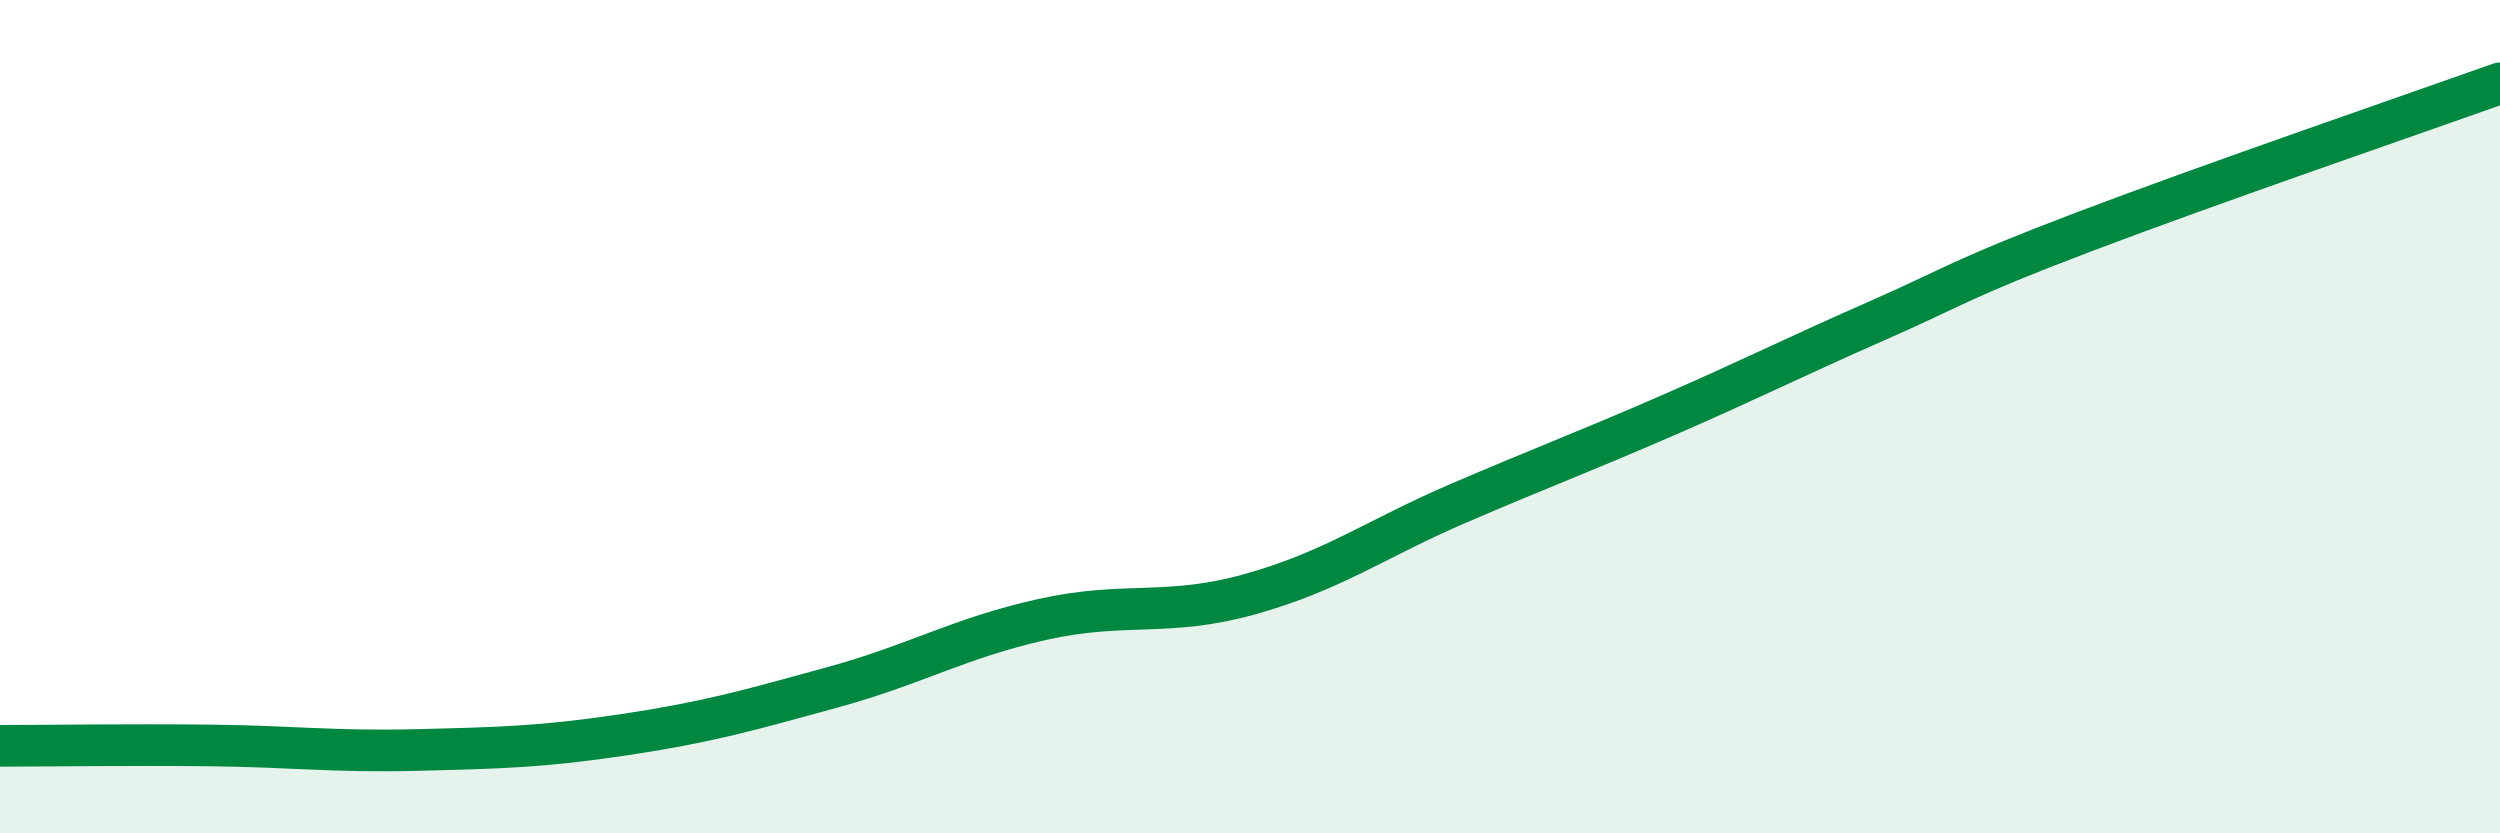
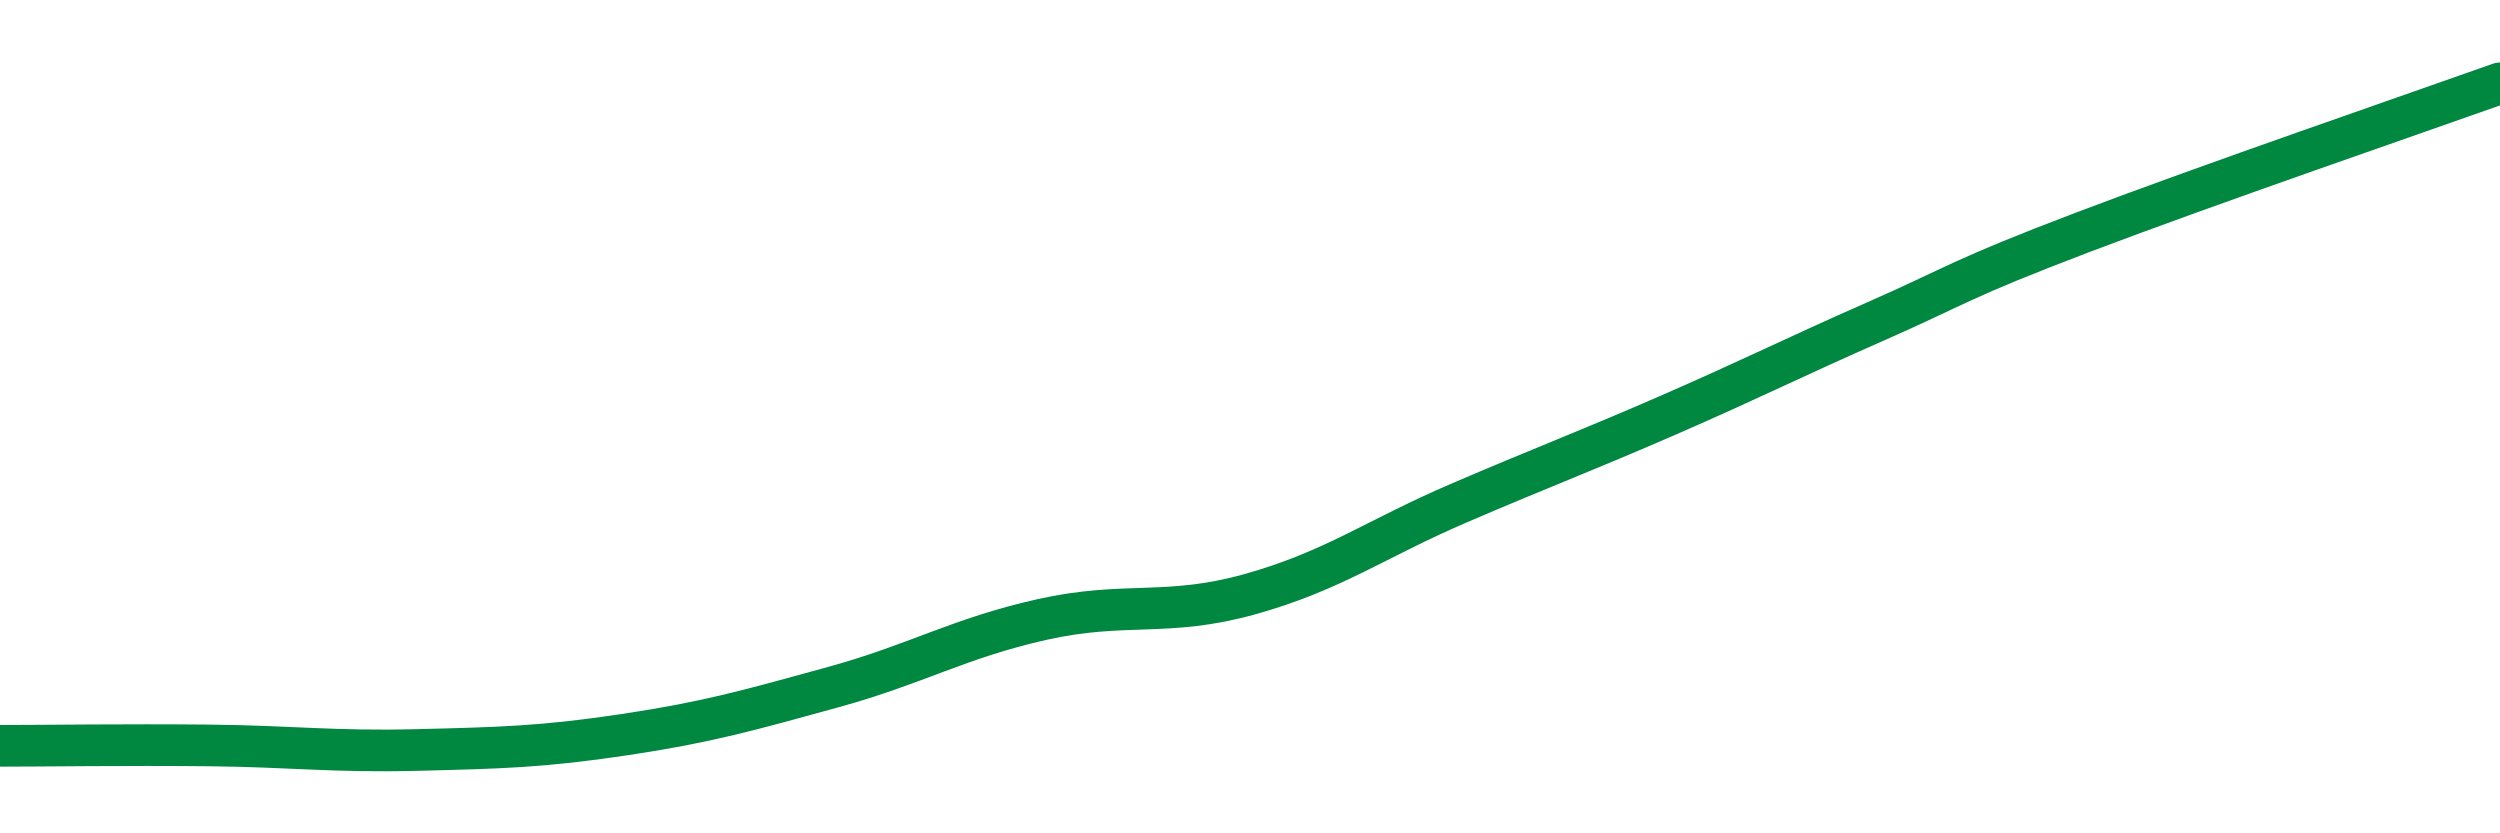
<svg xmlns="http://www.w3.org/2000/svg" width="60" height="20" viewBox="0 0 60 20">
-   <path d="M 0,17.9 C 1,17.9 3,17.87 5,17.89 C 7,17.91 8,18.05 10,18 C 12,17.95 13,17.93 15,17.63 C 17,17.33 18,17.04 20,16.49 C 22,15.94 23,15.32 25,14.87 C 27,14.42 28,14.82 30,14.26 C 32,13.7 33,12.94 35,12.08 C 37,11.22 38,10.85 40,9.98 C 42,9.11 43,8.6 45,7.72 C 47,6.84 47,6.71 50,5.57 C 53,4.43 58,2.71 60,2L60 20L0 20Z" fill="#008740" opacity="0.1" stroke-linecap="round" stroke-linejoin="round" />
  <path d="M 0,17.9 C 1,17.9 3,17.87 5,17.89 C 7,17.91 8,18.05 10,18 C 12,17.95 13,17.93 15,17.63 C 17,17.33 18,17.04 20,16.49 C 22,15.94 23,15.32 25,14.87 C 27,14.42 28,14.82 30,14.26 C 32,13.7 33,12.94 35,12.08 C 37,11.22 38,10.85 40,9.98 C 42,9.11 43,8.6 45,7.72 C 47,6.84 47,6.71 50,5.57 C 53,4.43 58,2.71 60,2" stroke="#008740" stroke-width="1" fill="none" stroke-linecap="round" stroke-linejoin="round" />
</svg>